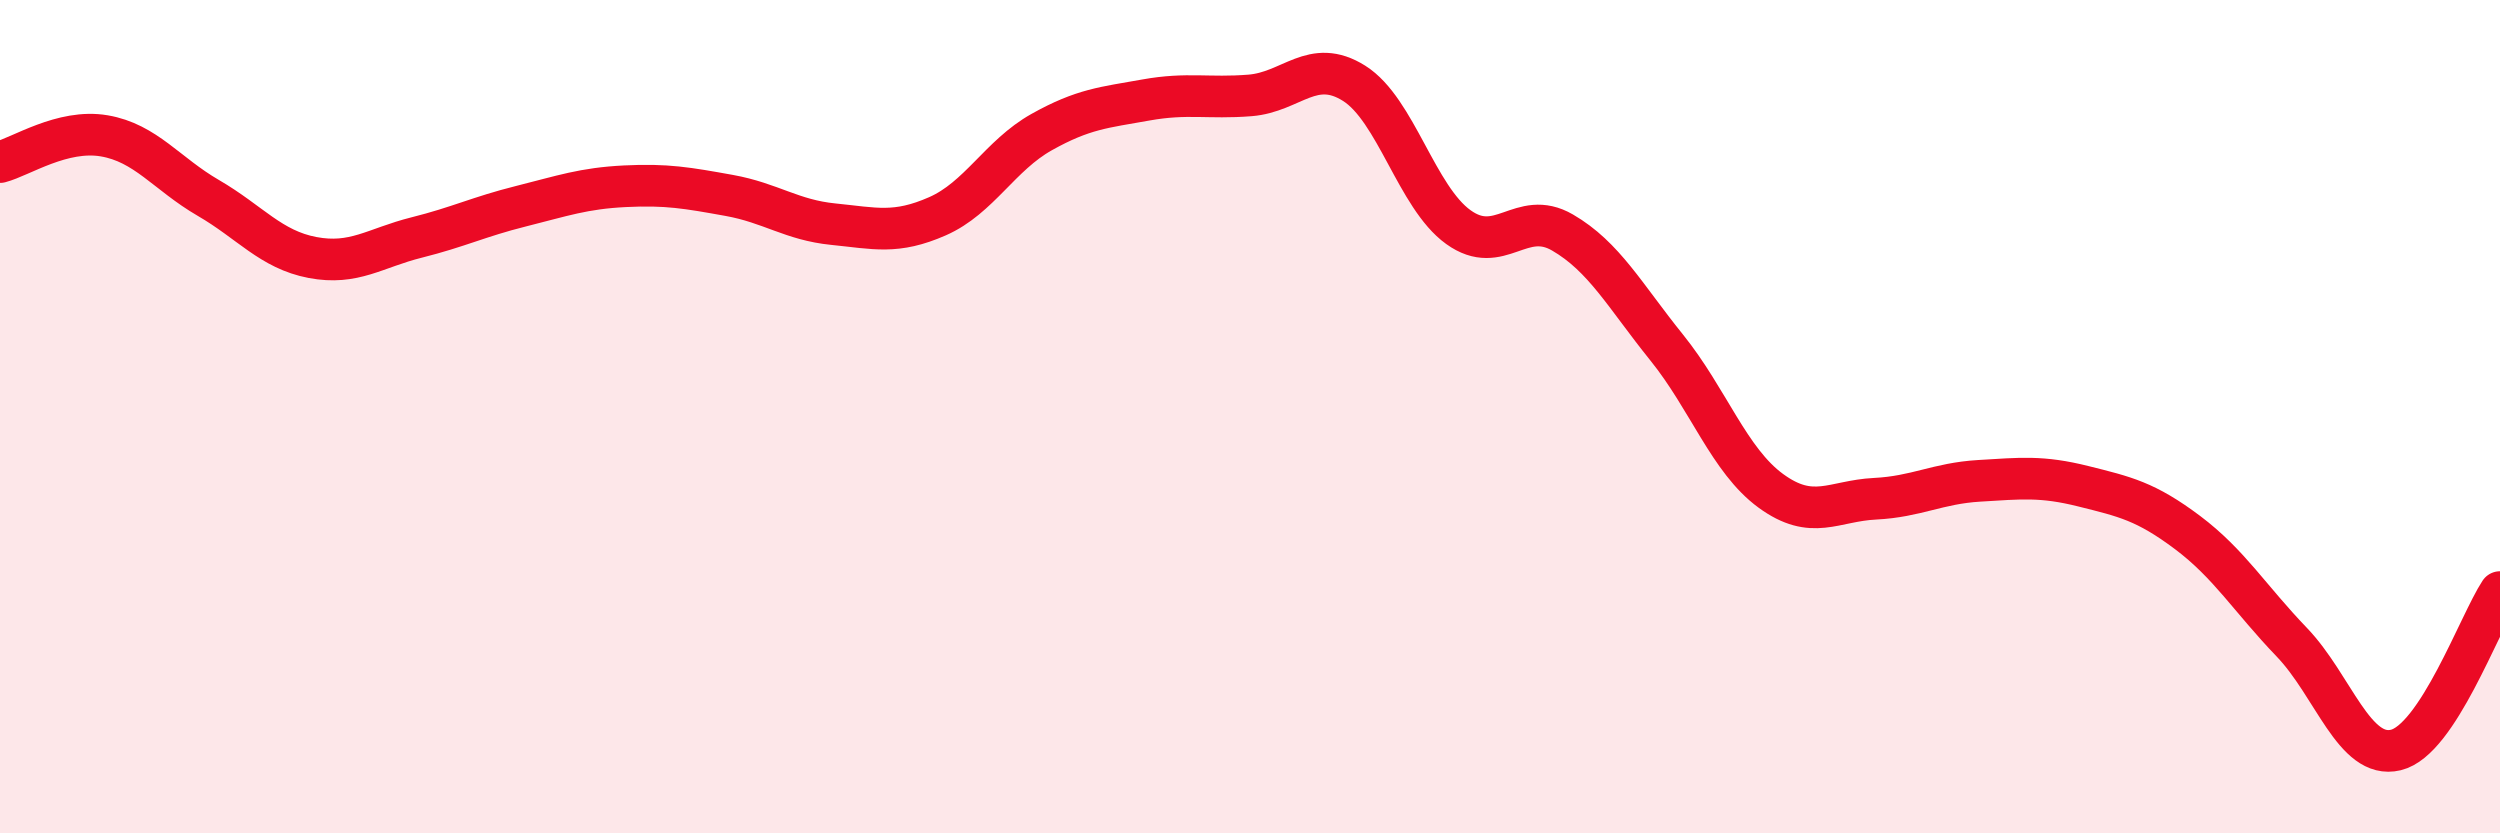
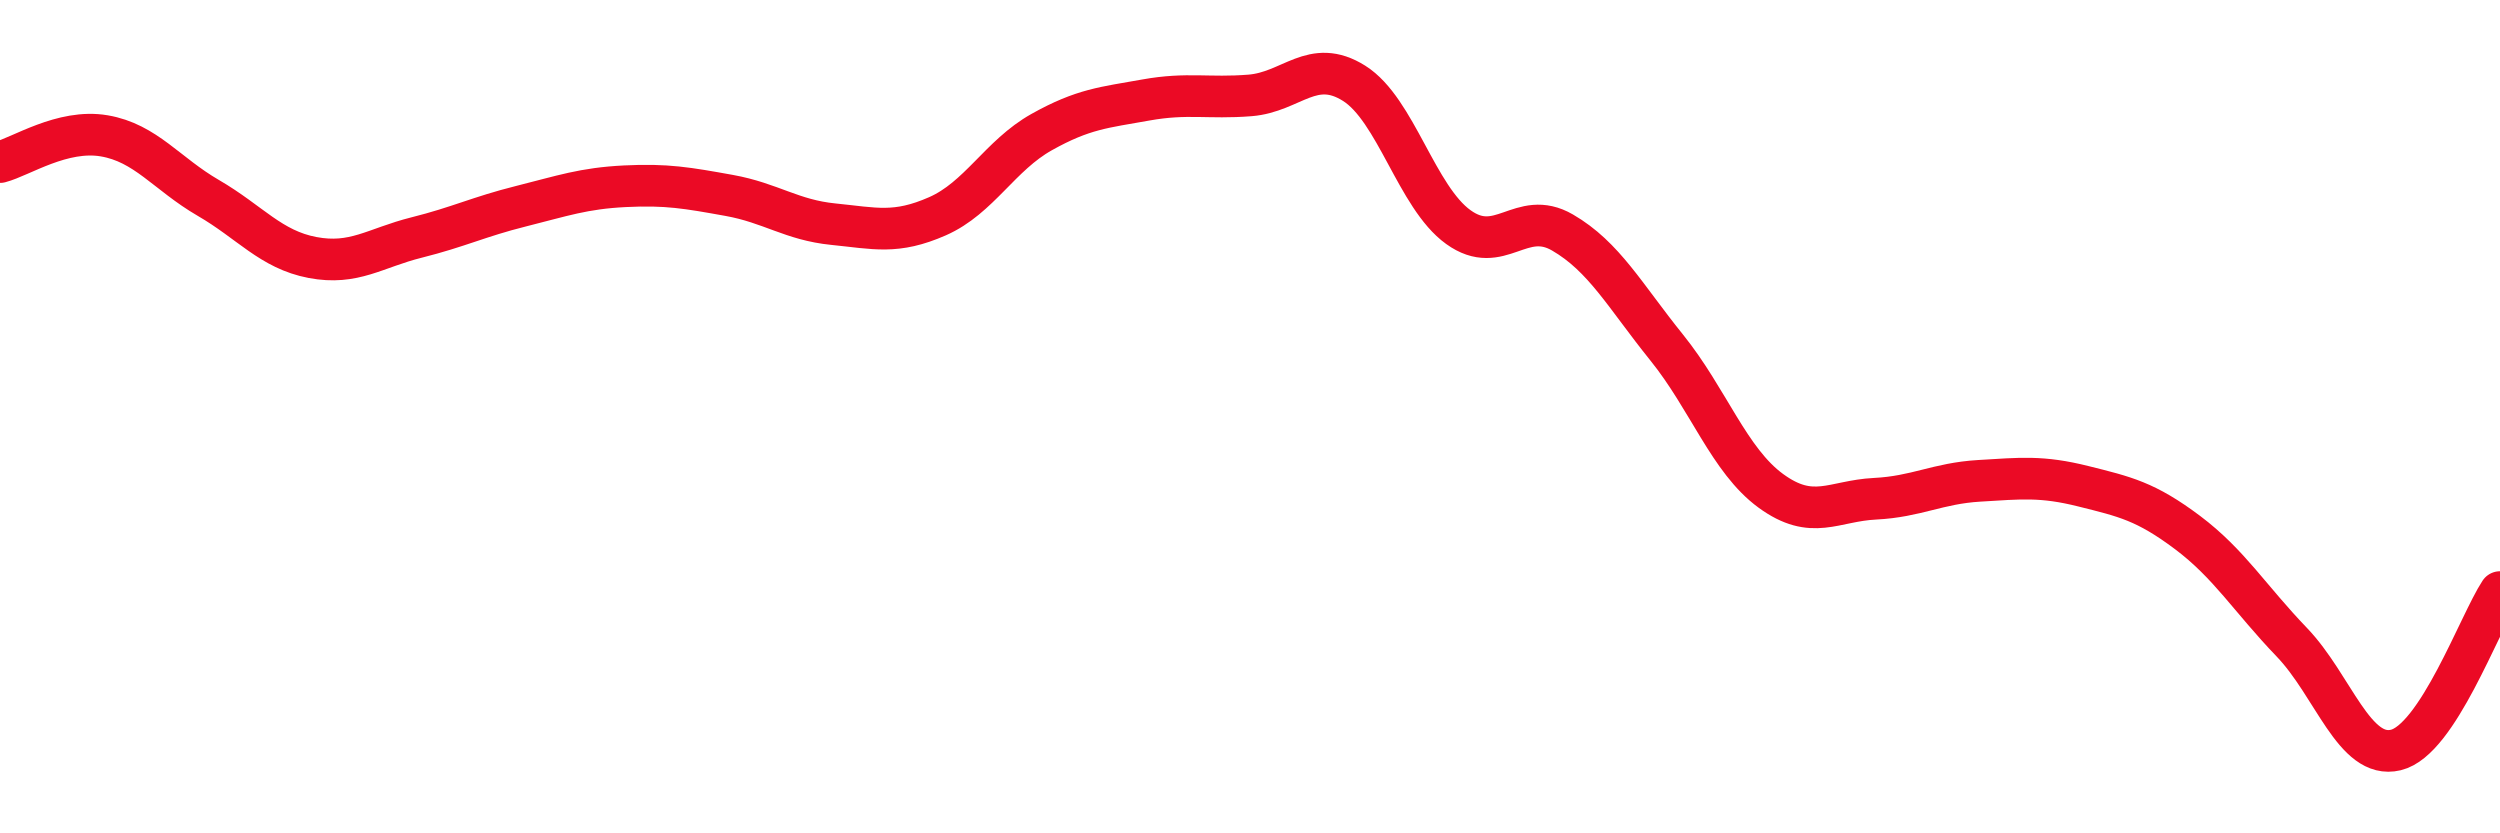
<svg xmlns="http://www.w3.org/2000/svg" width="60" height="20" viewBox="0 0 60 20">
-   <path d="M 0,3.89 C 0.5,3.76 1.5,3.09 2.5,3.26 C 3.5,3.43 4,4.17 5,4.75 C 6,5.33 6.5,5.99 7.5,6.18 C 8.5,6.37 9,5.95 10,5.7 C 11,5.45 11.5,5.2 12.5,4.95 C 13.5,4.7 14,4.52 15,4.47 C 16,4.42 16.5,4.51 17.5,4.69 C 18.5,4.87 19,5.28 20,5.38 C 21,5.48 21.5,5.63 22.5,5.19 C 23.5,4.75 24,3.73 25,3.17 C 26,2.61 26.5,2.58 27.5,2.4 C 28.5,2.22 29,2.37 30,2.29 C 31,2.21 31.5,1.37 32.5,2 C 33.5,2.63 34,4.73 35,5.45 C 36,6.17 36.5,5 37.5,5.58 C 38.5,6.16 39,7.1 40,8.34 C 41,9.58 41.5,11.05 42.5,11.78 C 43.5,12.51 44,12.02 45,11.97 C 46,11.92 46.5,11.6 47.5,11.54 C 48.5,11.48 49,11.42 50,11.67 C 51,11.92 51.5,12.03 52.5,12.78 C 53.5,13.53 54,14.37 55,15.41 C 56,16.45 56.5,18.24 57.5,18 C 58.5,17.76 59.5,14.97 60,14.21L60 20L0 20Z" fill="#EB0A25" opacity="0.1" stroke-linecap="round" stroke-linejoin="round" />
  <path d="M 0,3.89 C 0.5,3.76 1.5,3.09 2.5,3.26 C 3.5,3.43 4,4.17 5,4.75 C 6,5.33 6.5,5.99 7.5,6.18 C 8.5,6.37 9,5.95 10,5.7 C 11,5.45 11.5,5.2 12.5,4.95 C 13.5,4.7 14,4.52 15,4.47 C 16,4.42 16.5,4.51 17.5,4.69 C 18.5,4.87 19,5.28 20,5.38 C 21,5.48 21.5,5.63 22.5,5.19 C 23.5,4.75 24,3.73 25,3.17 C 26,2.61 26.5,2.58 27.5,2.4 C 28.5,2.22 29,2.37 30,2.29 C 31,2.21 31.5,1.37 32.5,2 C 33.5,2.63 34,4.73 35,5.45 C 36,6.17 36.5,5 37.5,5.58 C 38.5,6.16 39,7.1 40,8.34 C 41,9.58 41.5,11.05 42.5,11.78 C 43.5,12.51 44,12.02 45,11.97 C 46,11.92 46.5,11.6 47.5,11.54 C 48.5,11.48 49,11.42 50,11.67 C 51,11.92 51.5,12.03 52.5,12.78 C 53.5,13.53 54,14.37 55,15.41 C 56,16.45 56.5,18.24 57.5,18 C 58.5,17.76 59.5,14.97 60,14.21" stroke="#EB0A25" stroke-width="1" fill="none" stroke-linecap="round" stroke-linejoin="round" />
</svg>